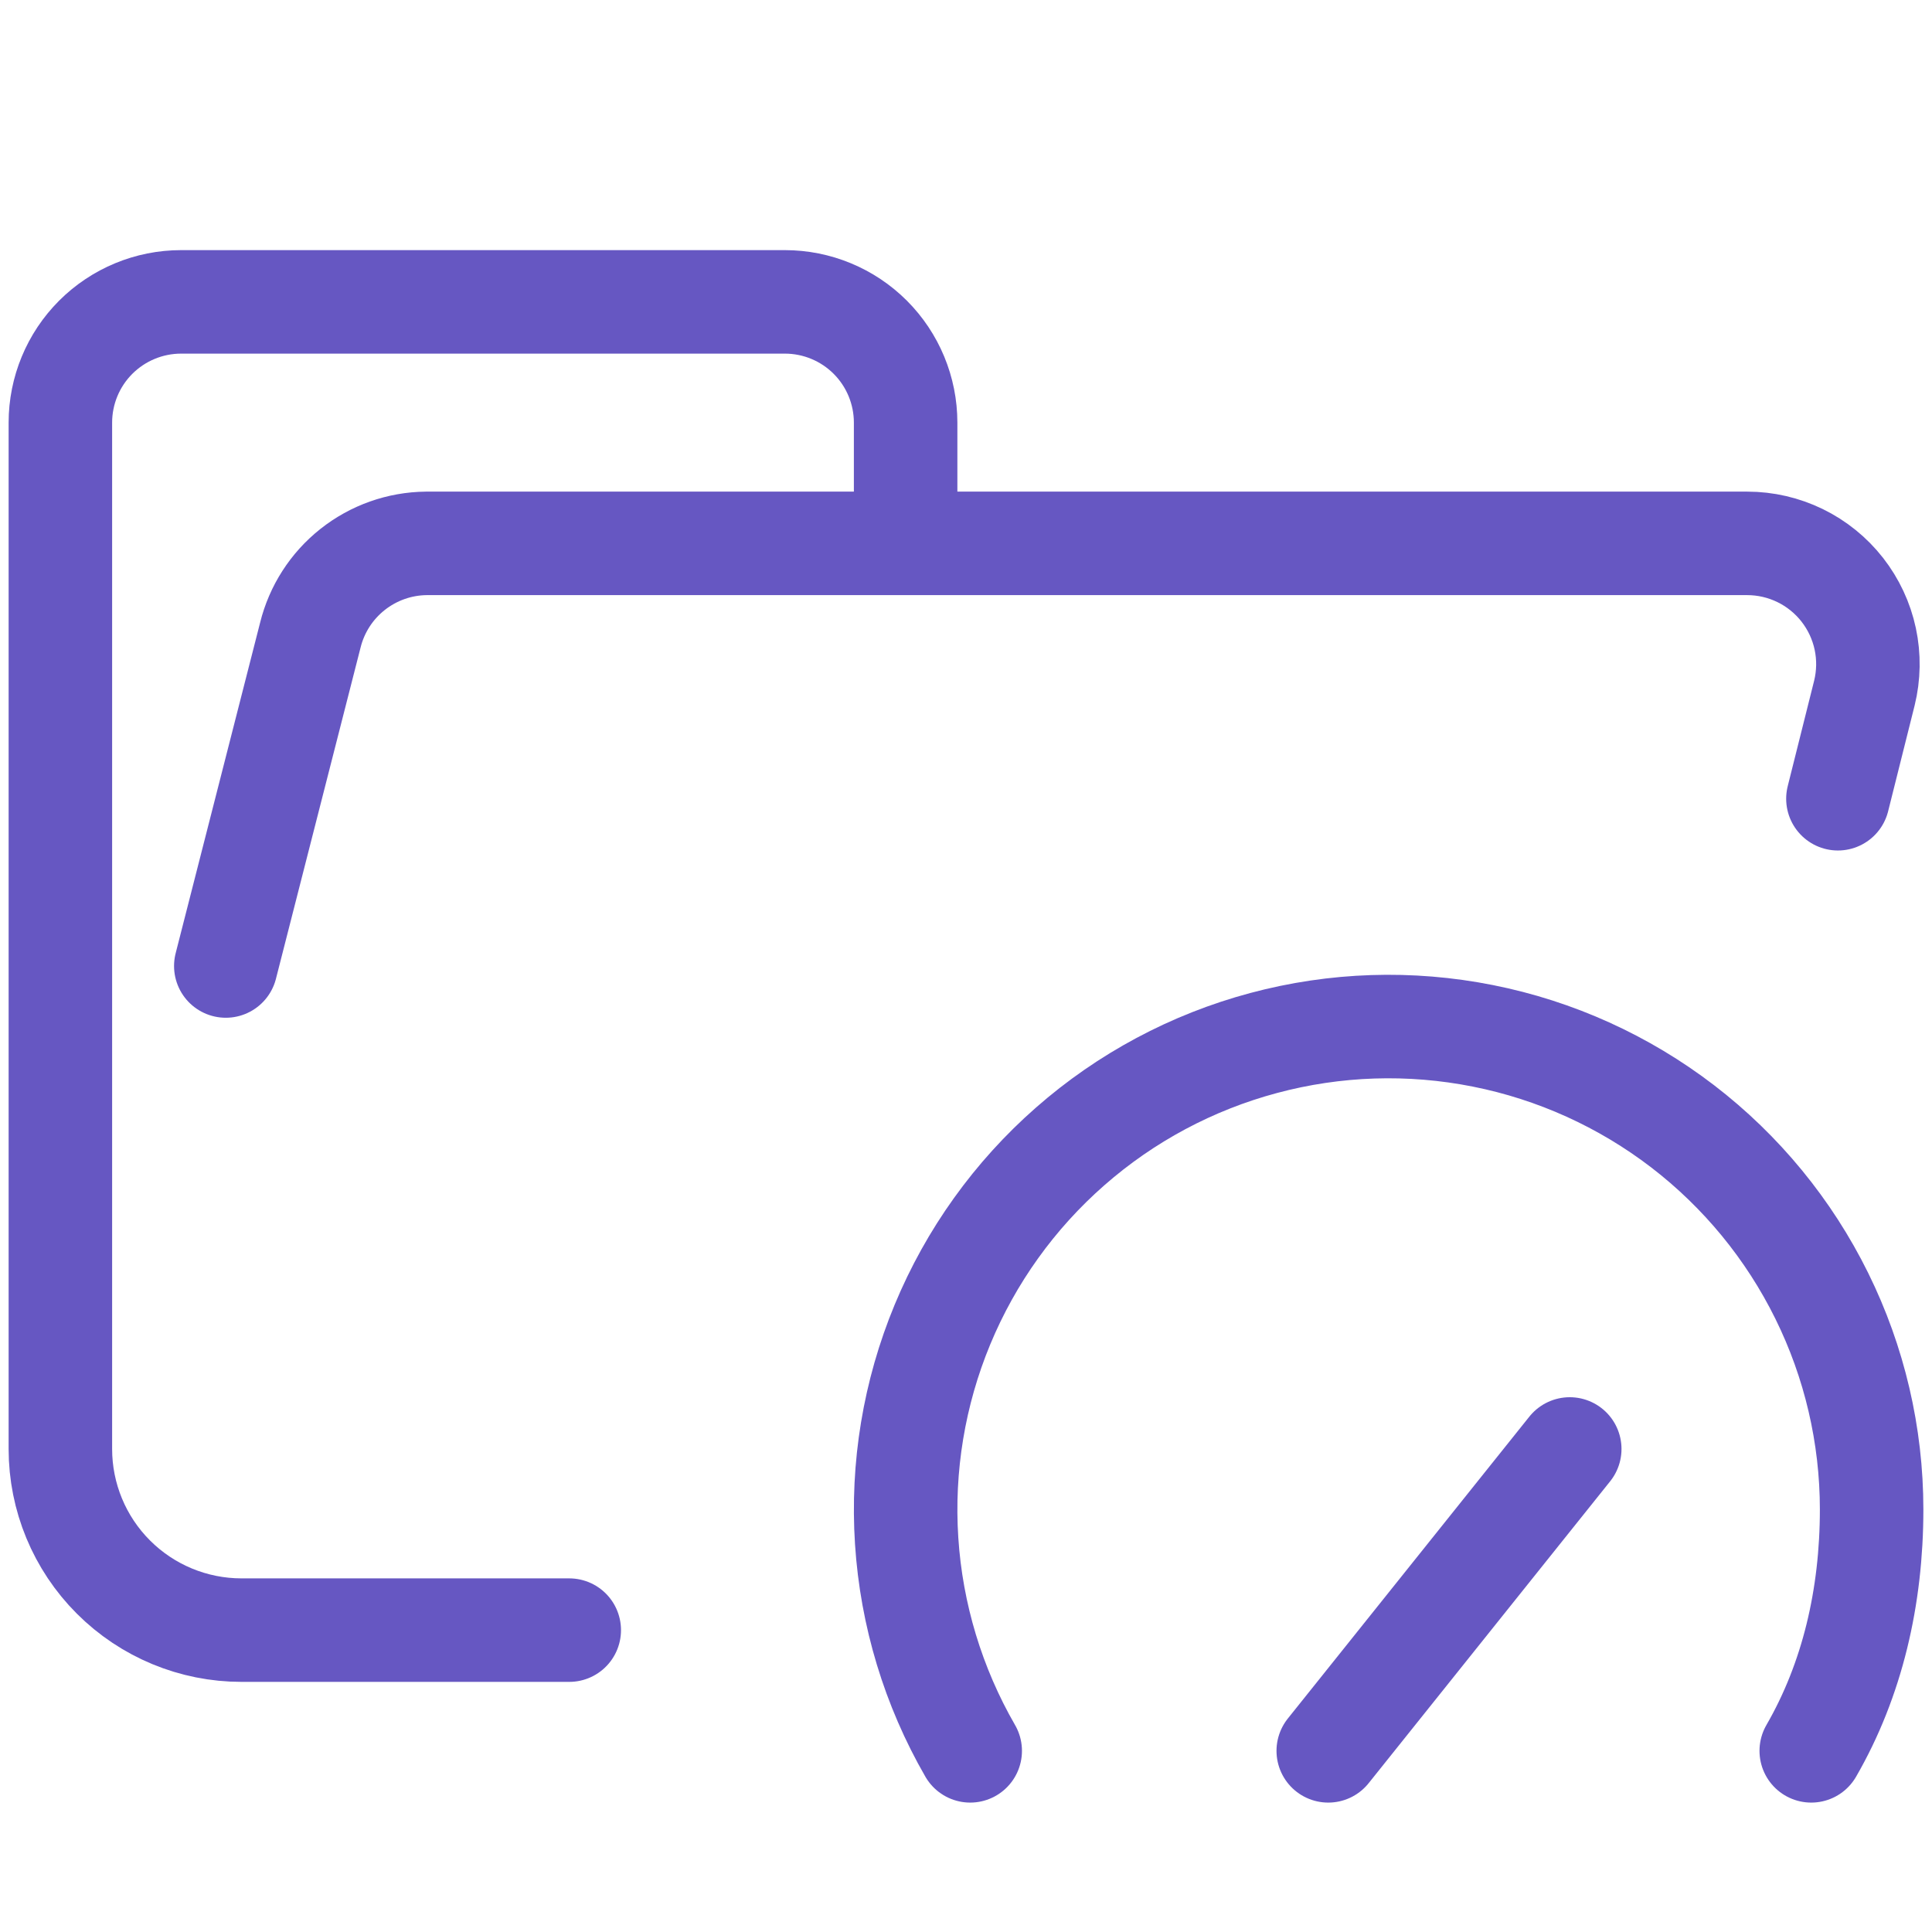
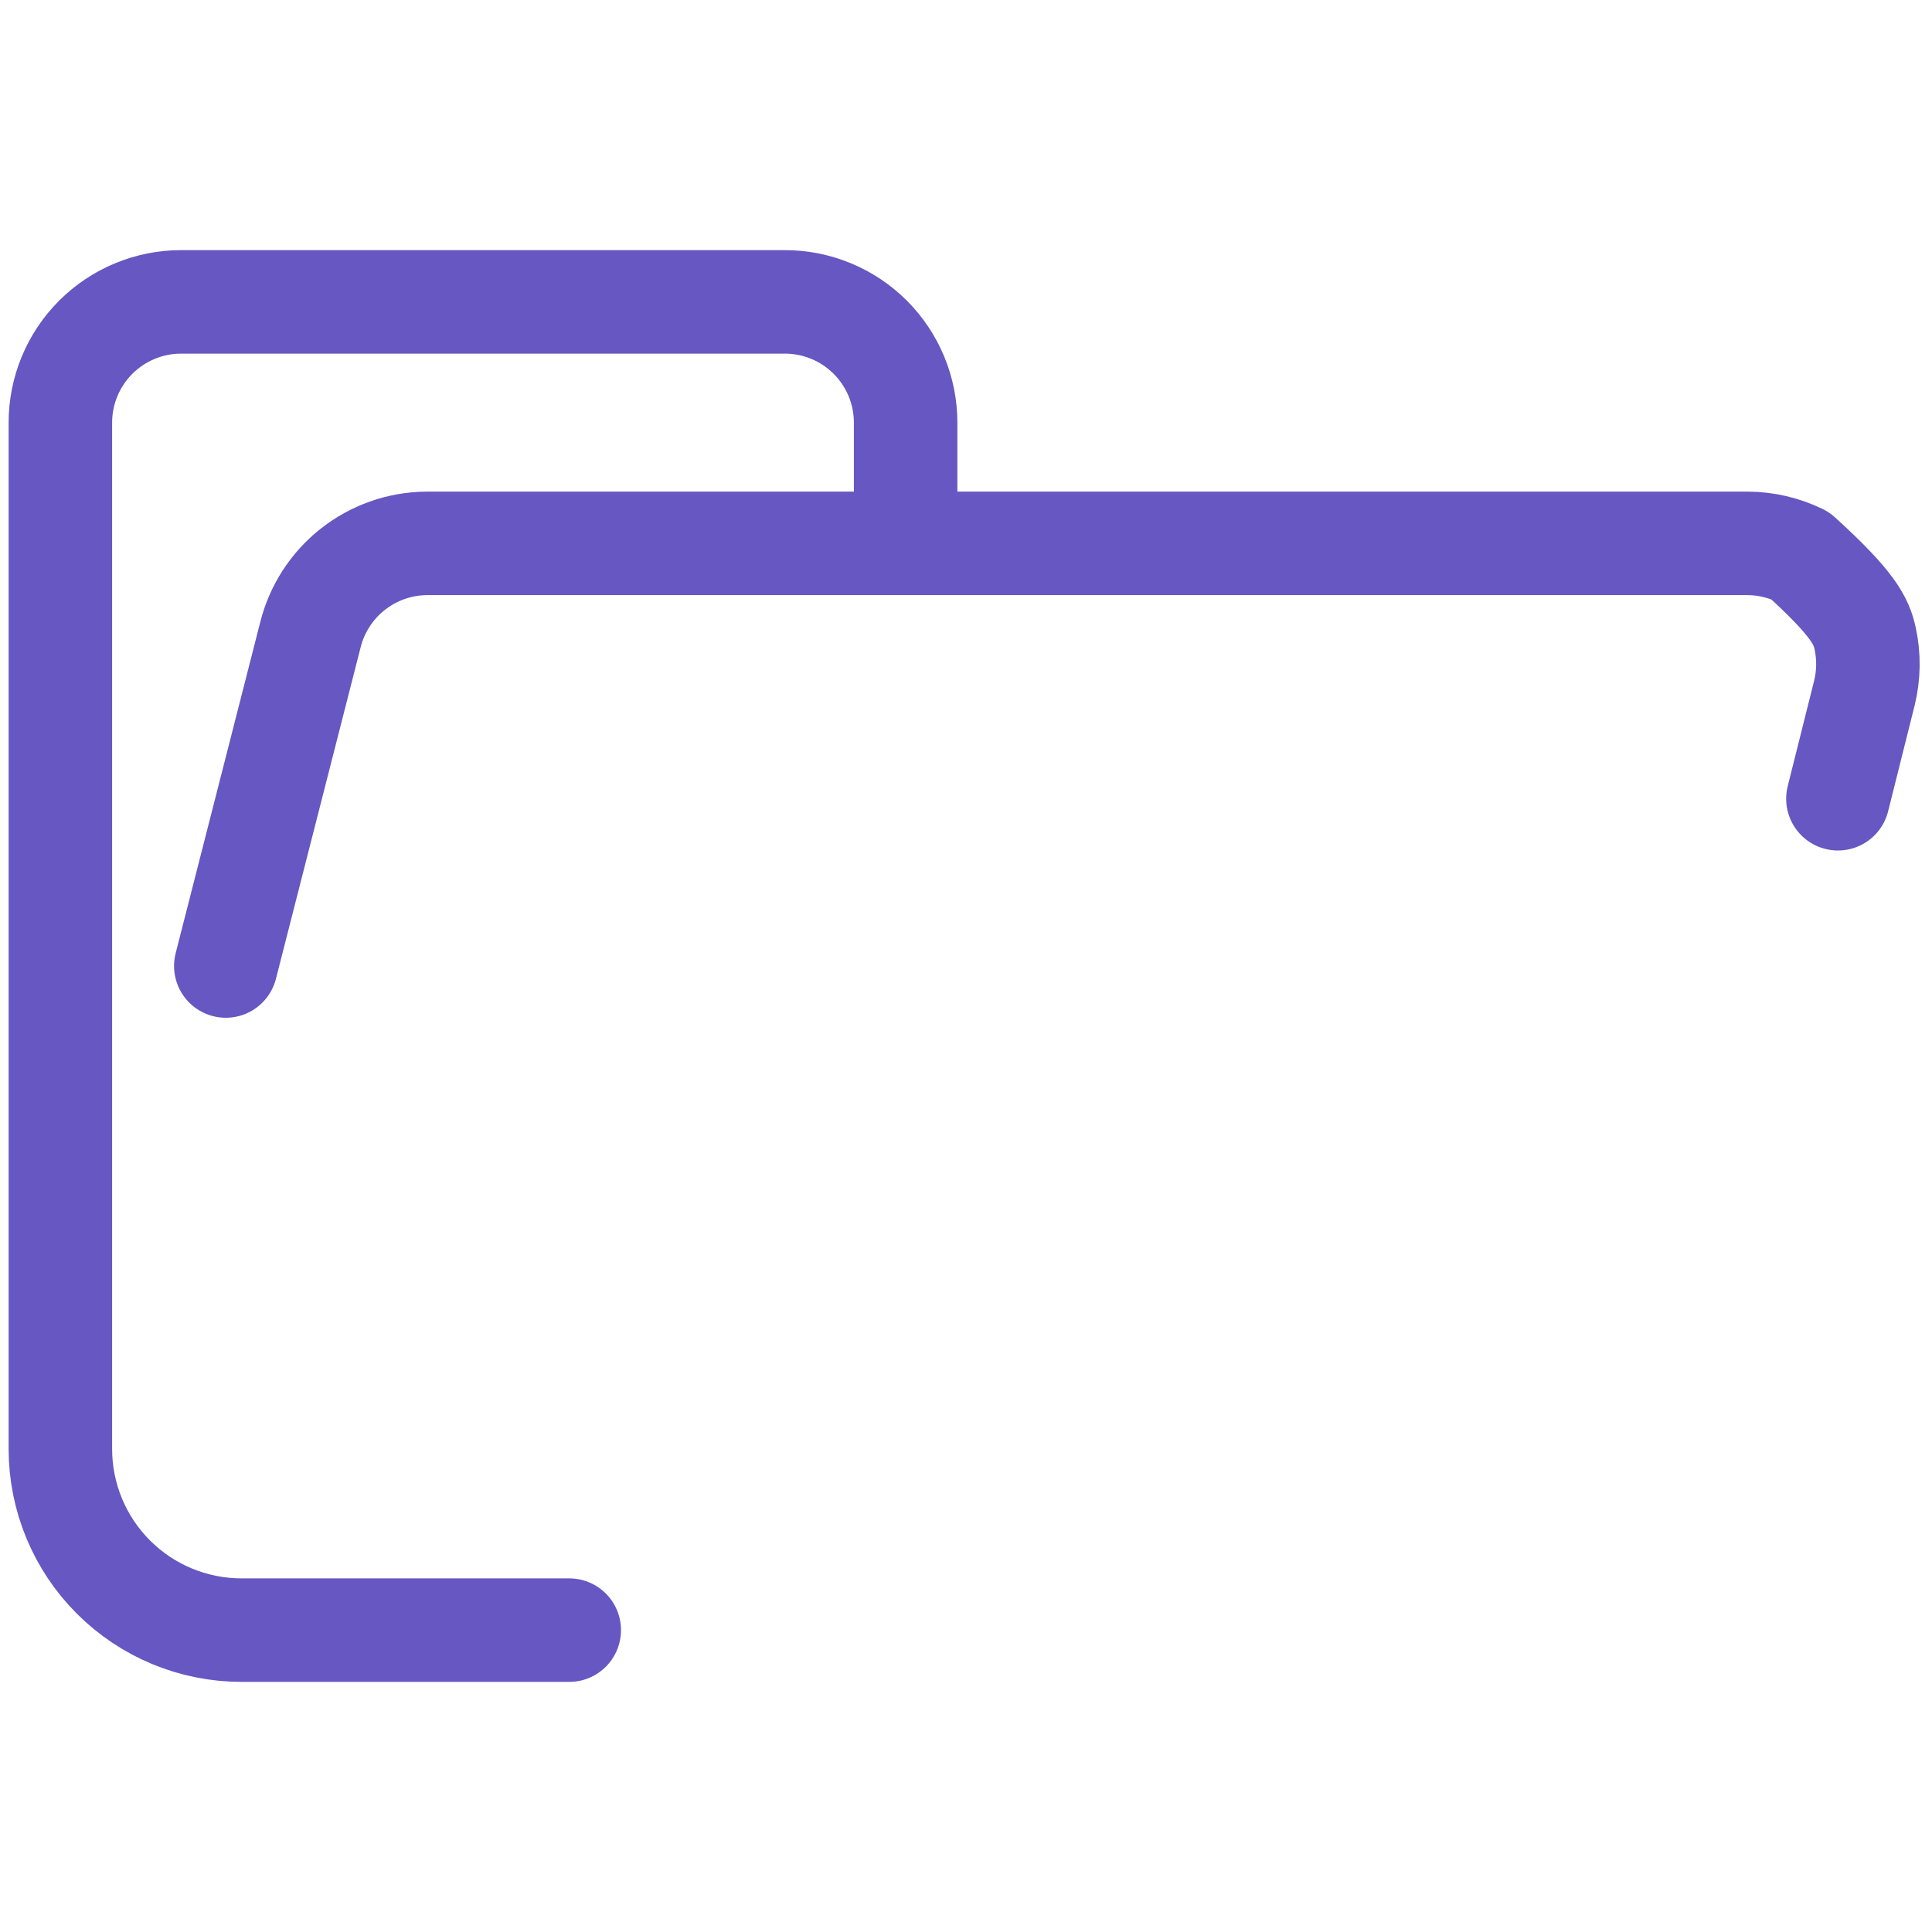
<svg xmlns="http://www.w3.org/2000/svg" width="56" height="56" viewBox="0 0 56 56" fill="none">
-   <path d="M6.545 28L8.995 18.41C9.181 17.657 9.612 16.987 10.22 16.506C10.829 16.024 11.579 15.758 12.355 15.75H50.645C51.176 15.75 51.7 15.872 52.177 16.104C52.654 16.337 53.072 16.675 53.399 17.093C53.726 17.512 53.954 17.999 54.065 18.518C54.176 19.037 54.167 19.575 54.04 20.09L53.273 23.152M16.5 47.25H7C5.608 47.25 4.272 46.697 3.288 45.712C2.303 44.728 1.75 43.392 1.75 42V12.25C1.75 11.322 2.119 10.431 2.775 9.775C3.432 9.119 4.322 8.75 5.25 8.75H22.75C23.678 8.75 24.569 9.119 25.225 9.775C25.881 10.431 26.25 11.322 26.25 12.25V15.75" stroke="#6657C2" stroke-width="3" stroke-linecap="round" stroke-linejoin="round" />
-   <path d="M52.5 50.749C53.687 48.695 54.25 46.294 54.25 43.749C54.249 41.602 53.755 39.484 52.804 37.559C51.854 35.634 50.474 33.953 48.771 32.646C47.067 31.34 45.086 30.442 42.98 30.024C40.874 29.605 38.701 29.676 36.627 30.232C34.553 30.787 32.635 31.812 31.021 33.228C29.406 34.643 28.139 36.411 27.317 38.394C26.495 40.377 26.14 42.523 26.28 44.666C26.419 46.808 27.05 48.89 28.122 50.749M38.5 50.749L45.5 41.999" stroke="#6657C2" stroke-width="3" stroke-linecap="round" stroke-linejoin="round" />
+   <path d="M6.545 28L8.995 18.41C9.181 17.657 9.612 16.987 10.22 16.506C10.829 16.024 11.579 15.758 12.355 15.75H50.645C51.176 15.75 51.7 15.872 52.177 16.104C53.726 17.512 53.954 17.999 54.065 18.518C54.176 19.037 54.167 19.575 54.04 20.09L53.273 23.152M16.5 47.25H7C5.608 47.25 4.272 46.697 3.288 45.712C2.303 44.728 1.75 43.392 1.75 42V12.25C1.75 11.322 2.119 10.431 2.775 9.775C3.432 9.119 4.322 8.75 5.25 8.75H22.75C23.678 8.75 24.569 9.119 25.225 9.775C25.881 10.431 26.25 11.322 26.25 12.25V15.75" stroke="#6657C2" stroke-width="3" stroke-linecap="round" stroke-linejoin="round" />
</svg>